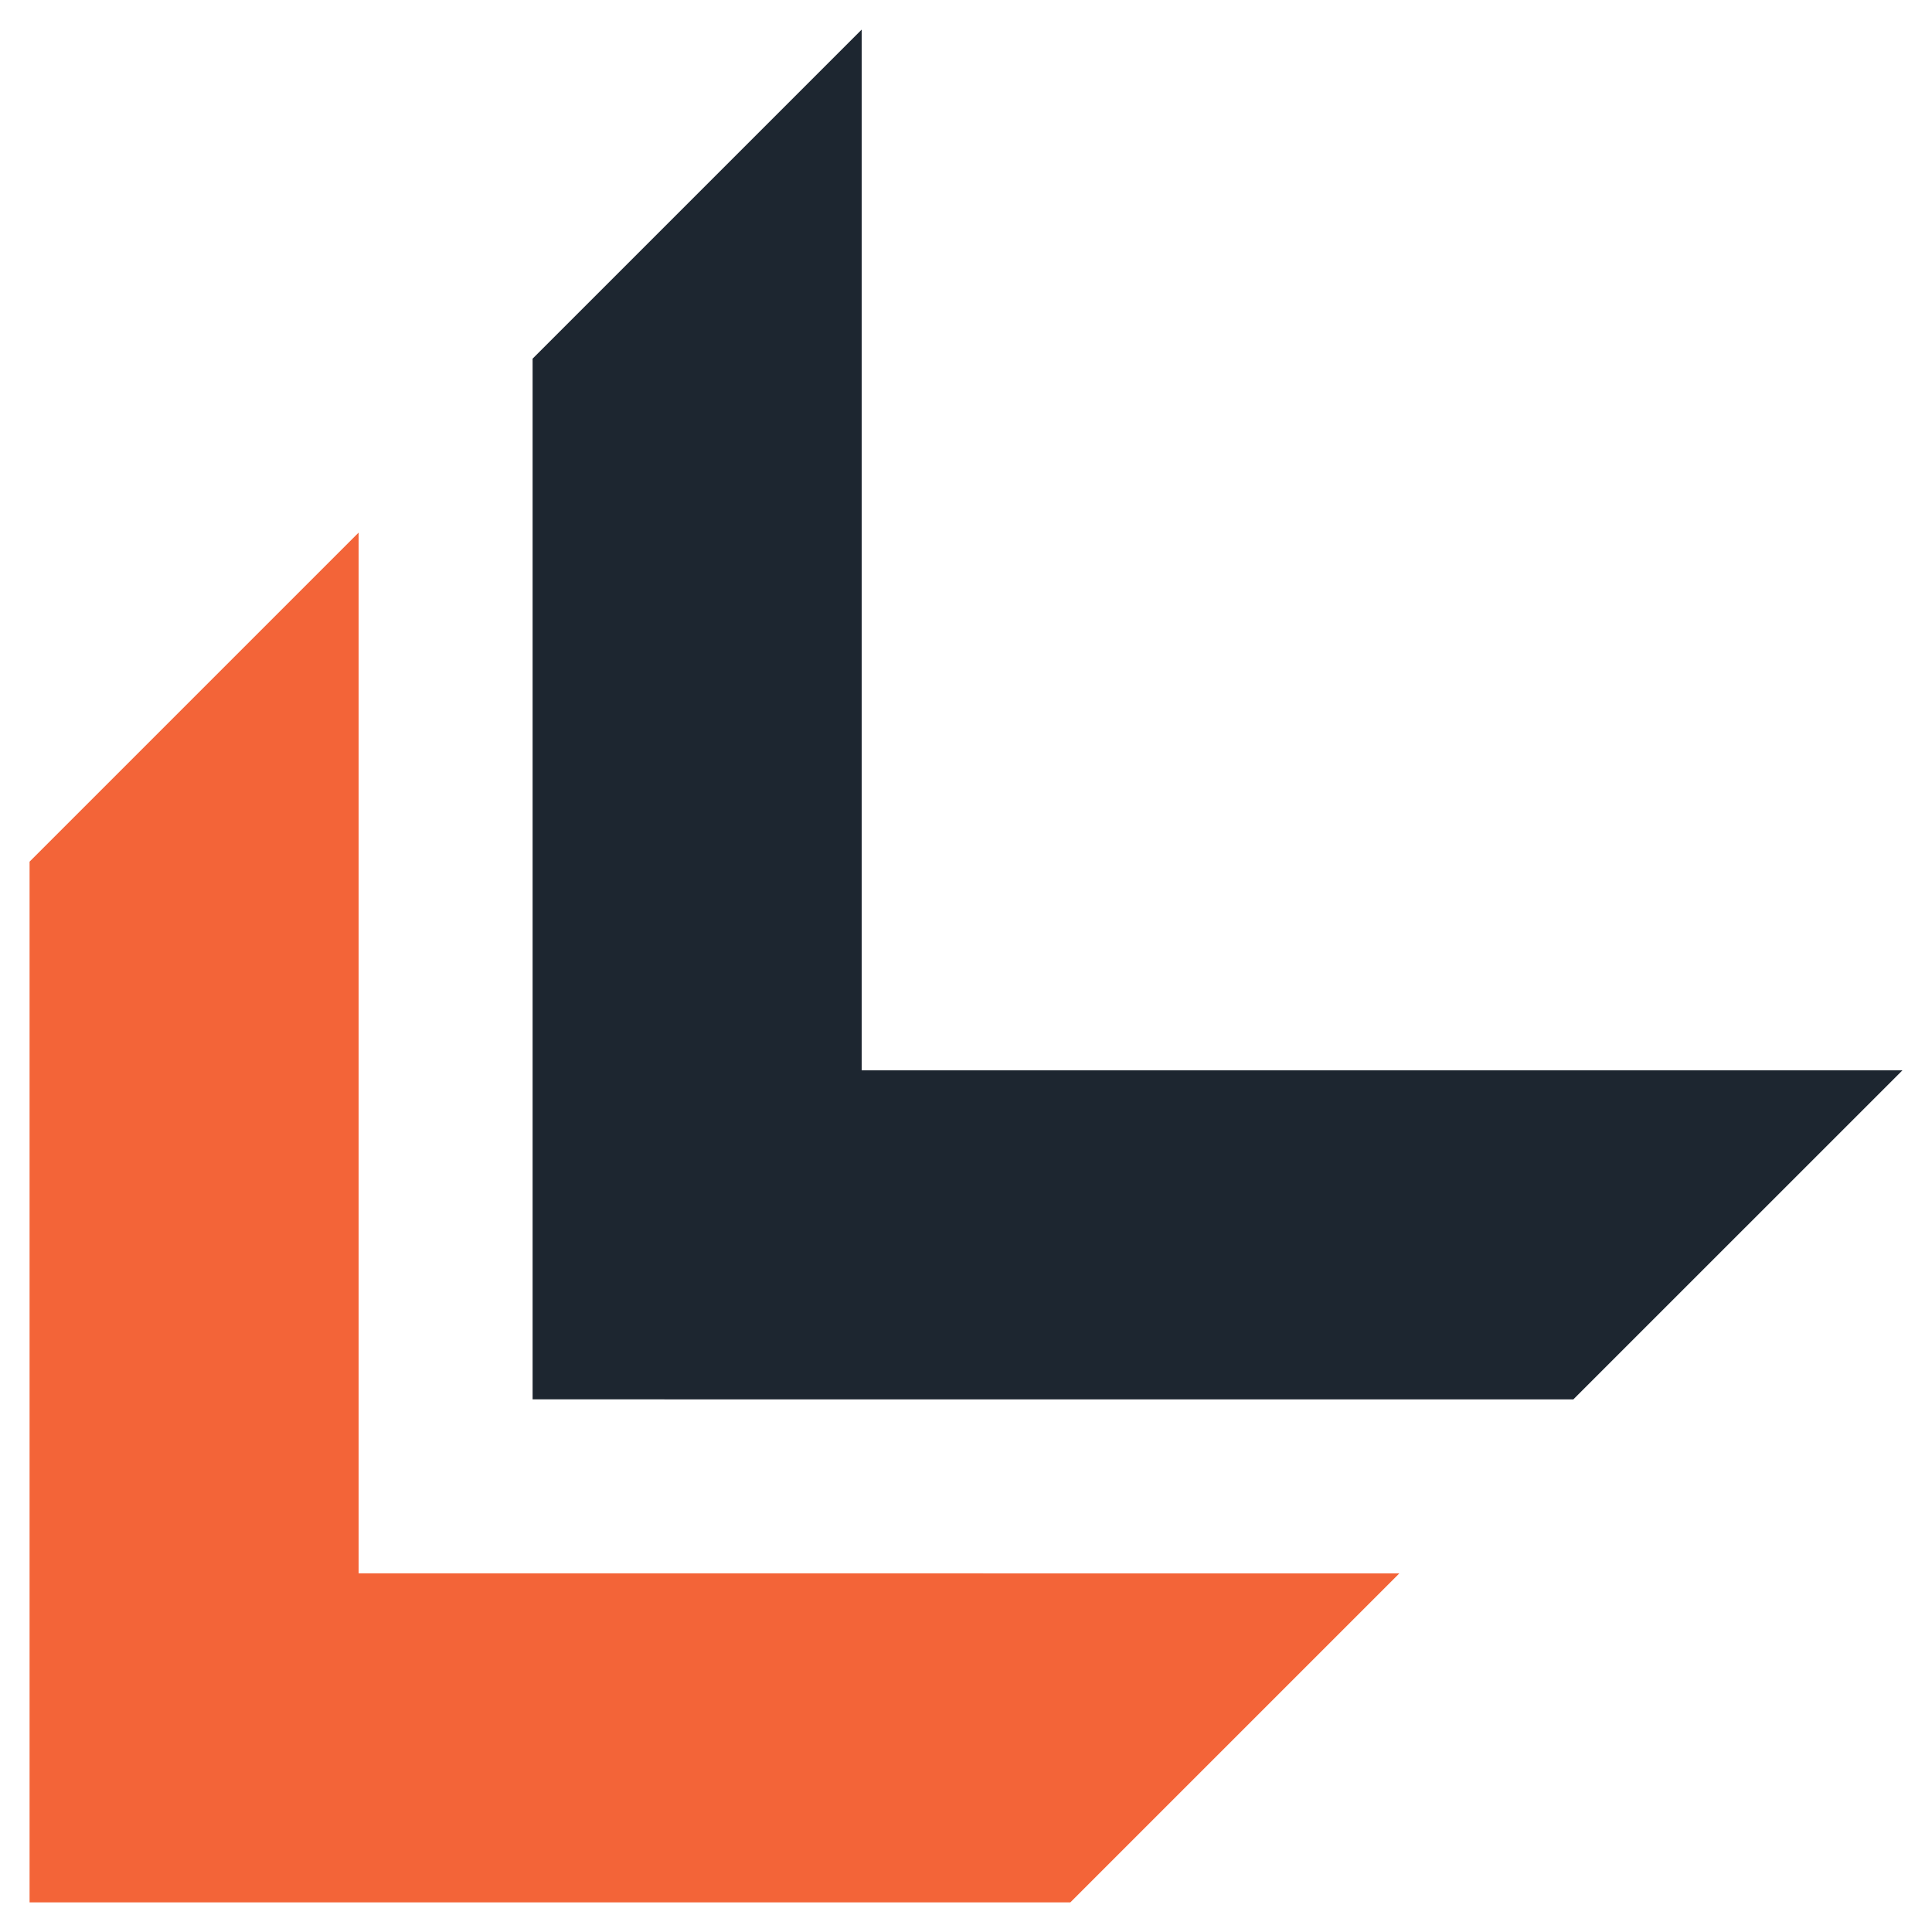
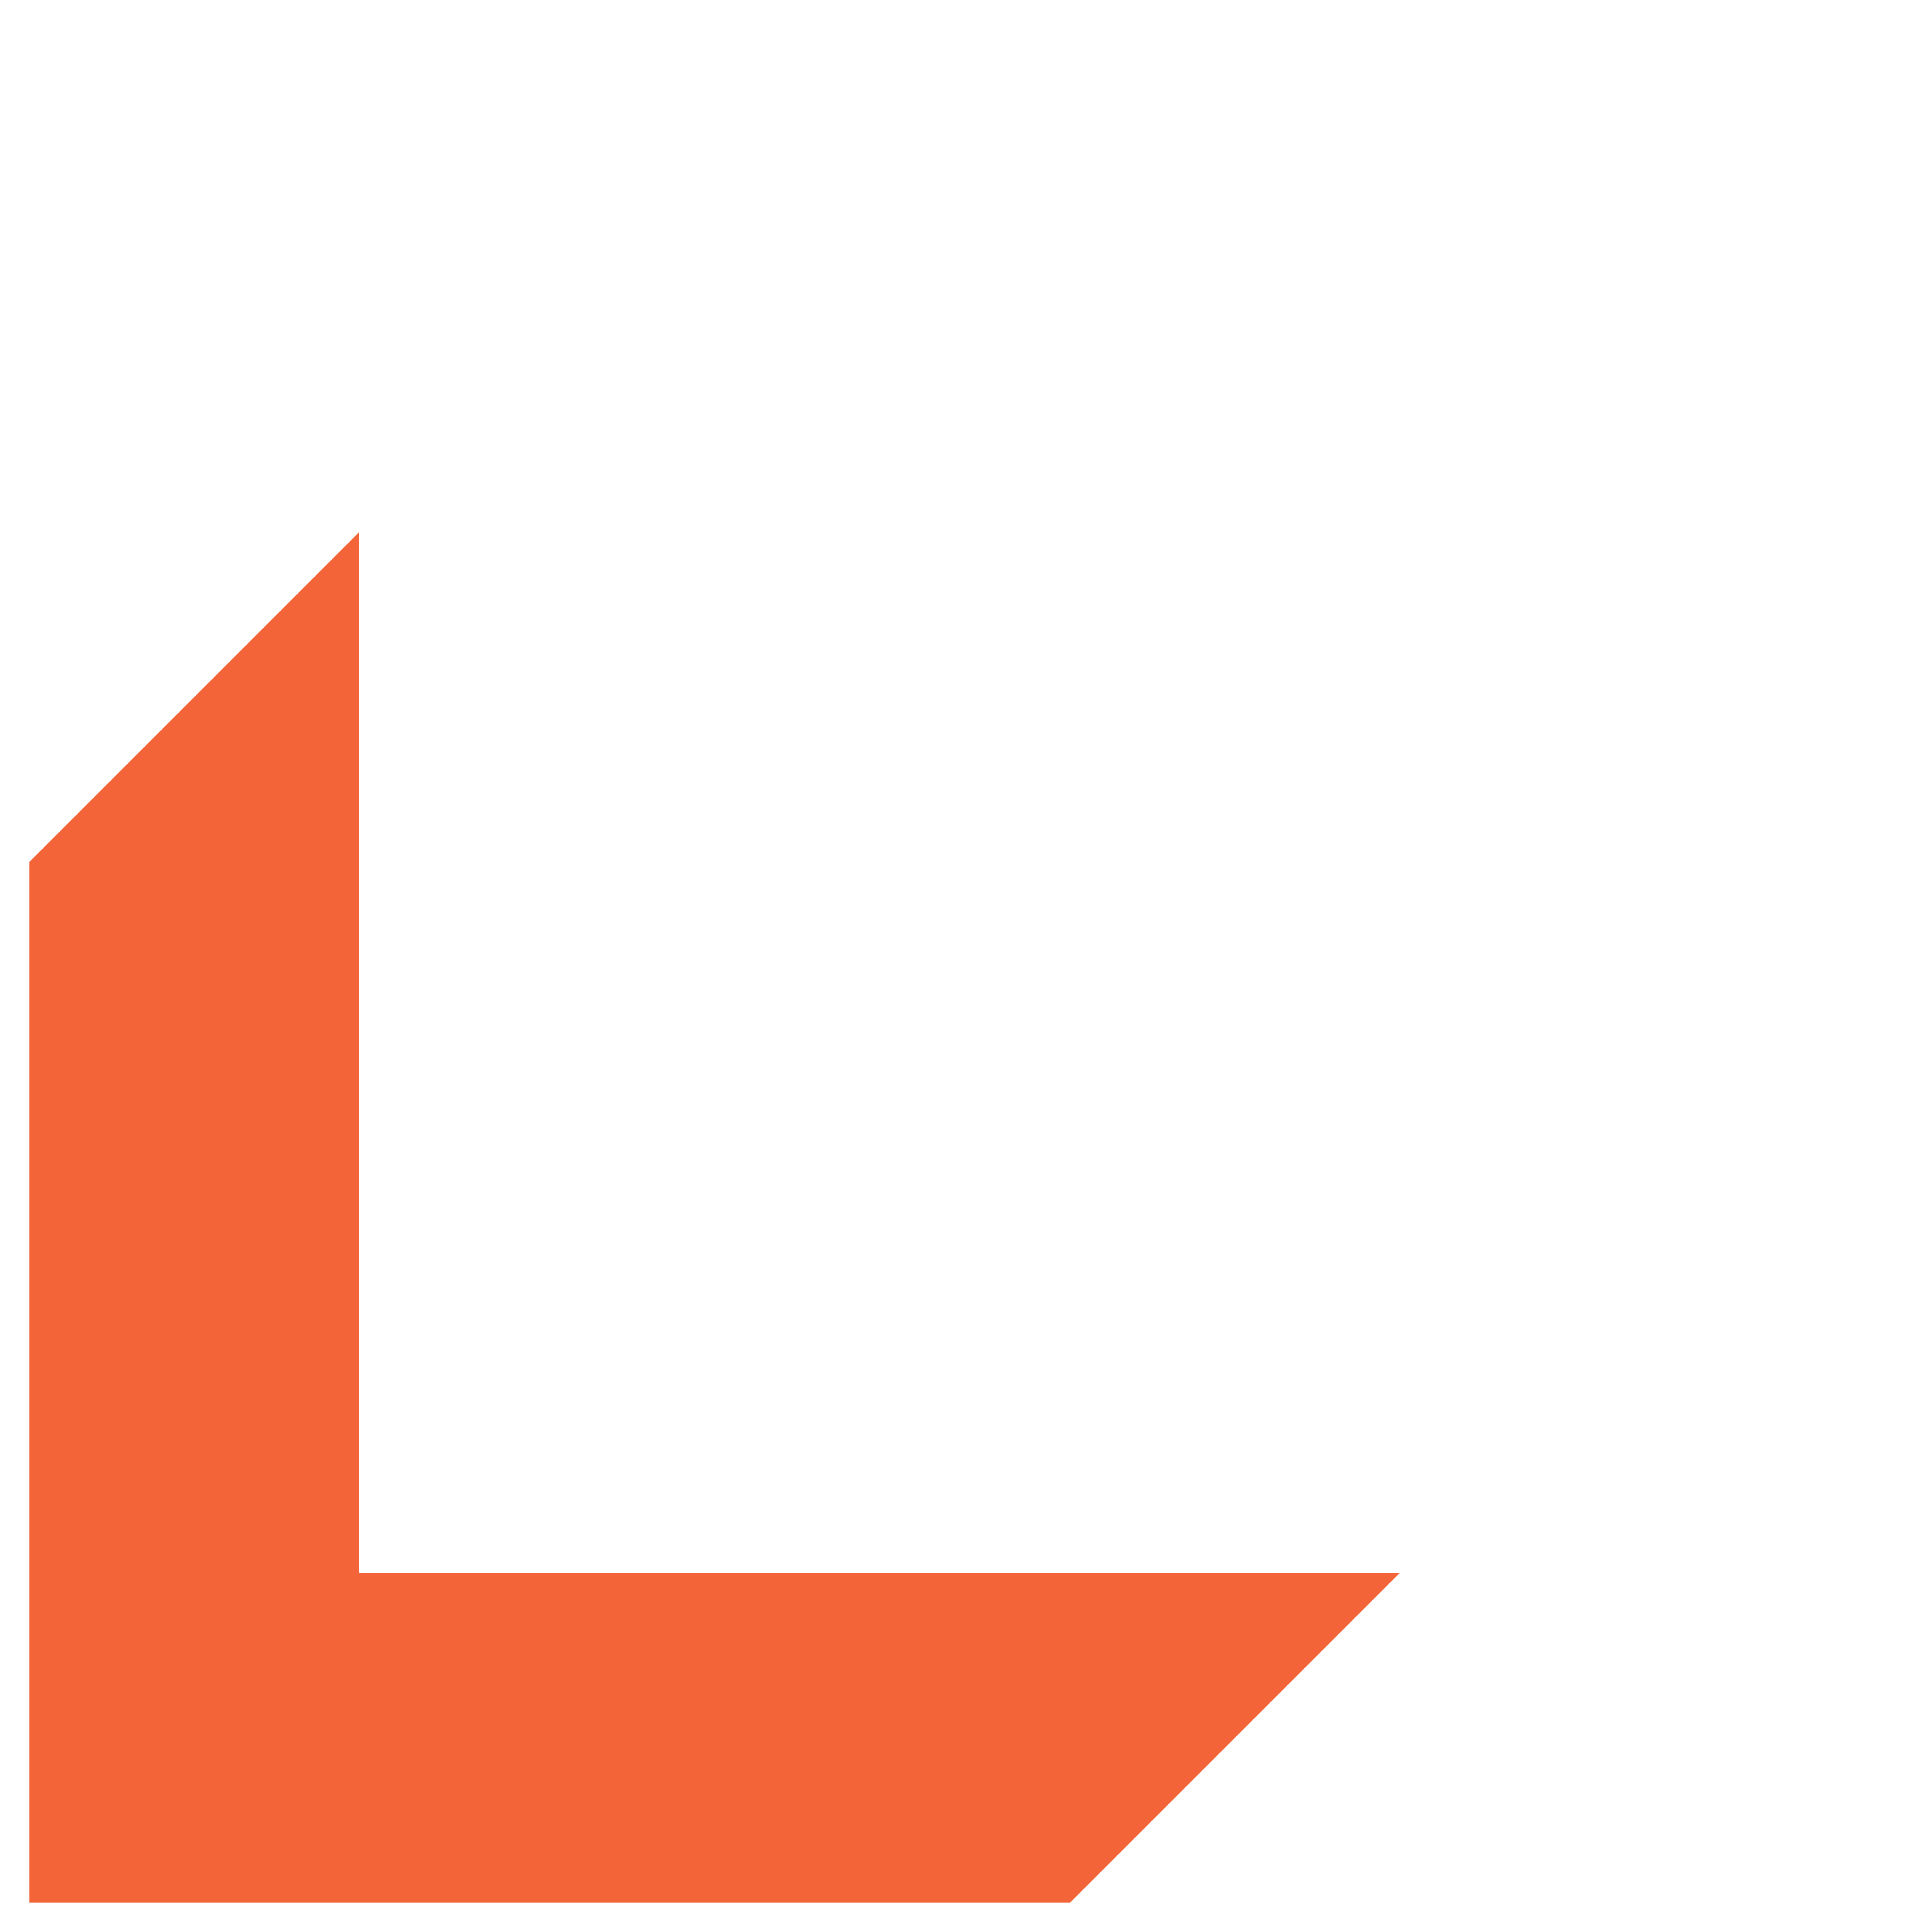
<svg xmlns="http://www.w3.org/2000/svg" xml:space="preserve" width="0.653in" height="0.653in" version="1.1" style="shape-rendering:geometricPrecision; text-rendering:geometricPrecision; image-rendering:optimizeQuality; fill-rule:evenodd; clip-rule:evenodd" viewBox="0 0 653.33 653.33">
  <defs>
    <style type="text/css">
   
    .fil0 {fill:none}
    .fil1 {fill:#1D2630;fill-rule:nonzero}
    .fil2 {fill:#F36438;fill-rule:nonzero}
   
  </style>
  </defs>
  <g id="Layer_x0020_1">
    <g id="_2542071398928">
-       <rect class="fil0" x="-0" y="-0" width="653.33" height="653.33" />
      <g>
-         <polygon class="fil1" points="532.05,473.22 643.33,361.95 291.39,361.94 291.39,10 180.11,121.28 180.11,473.21 " />
        <polygon class="fil2" points="361.94,643.32 473.22,532.05 121.28,532.04 121.28,180.1 10,291.38 10,643.31 " />
      </g>
    </g>
  </g>
</svg>